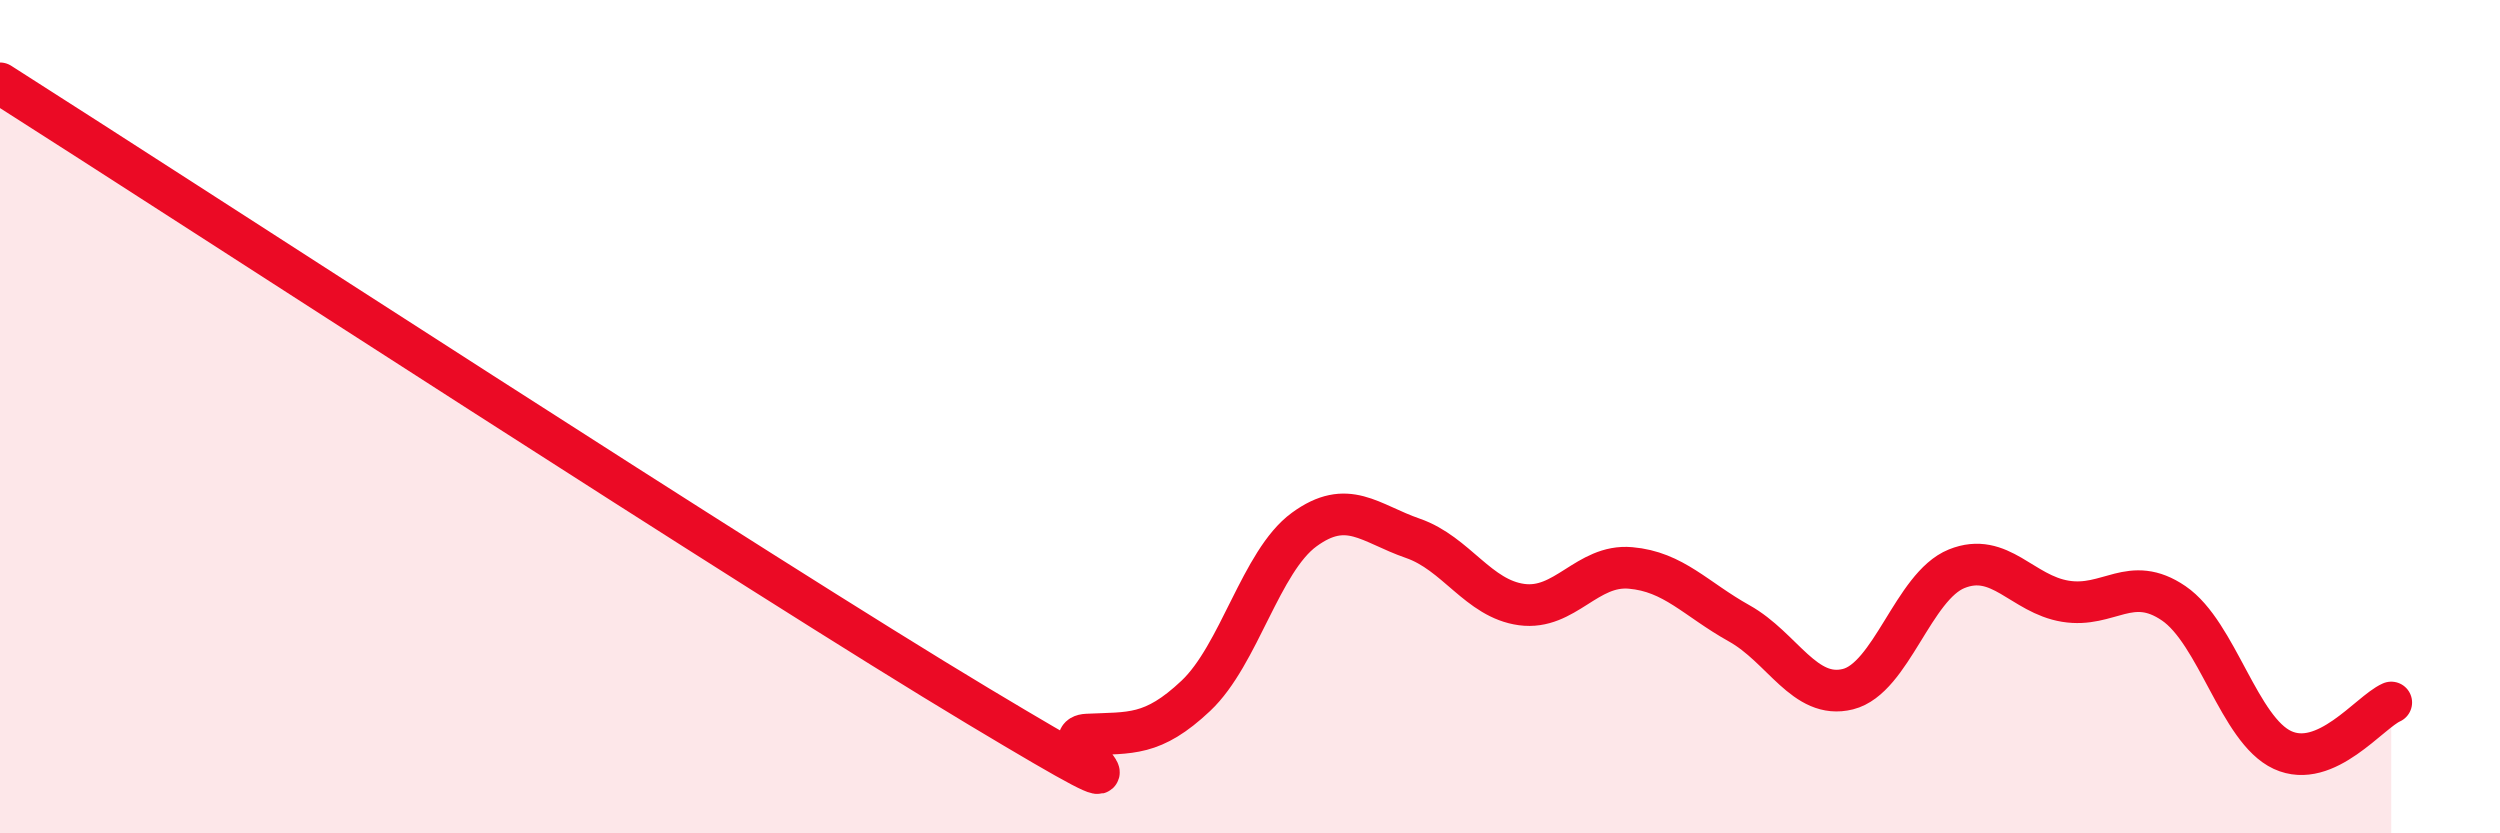
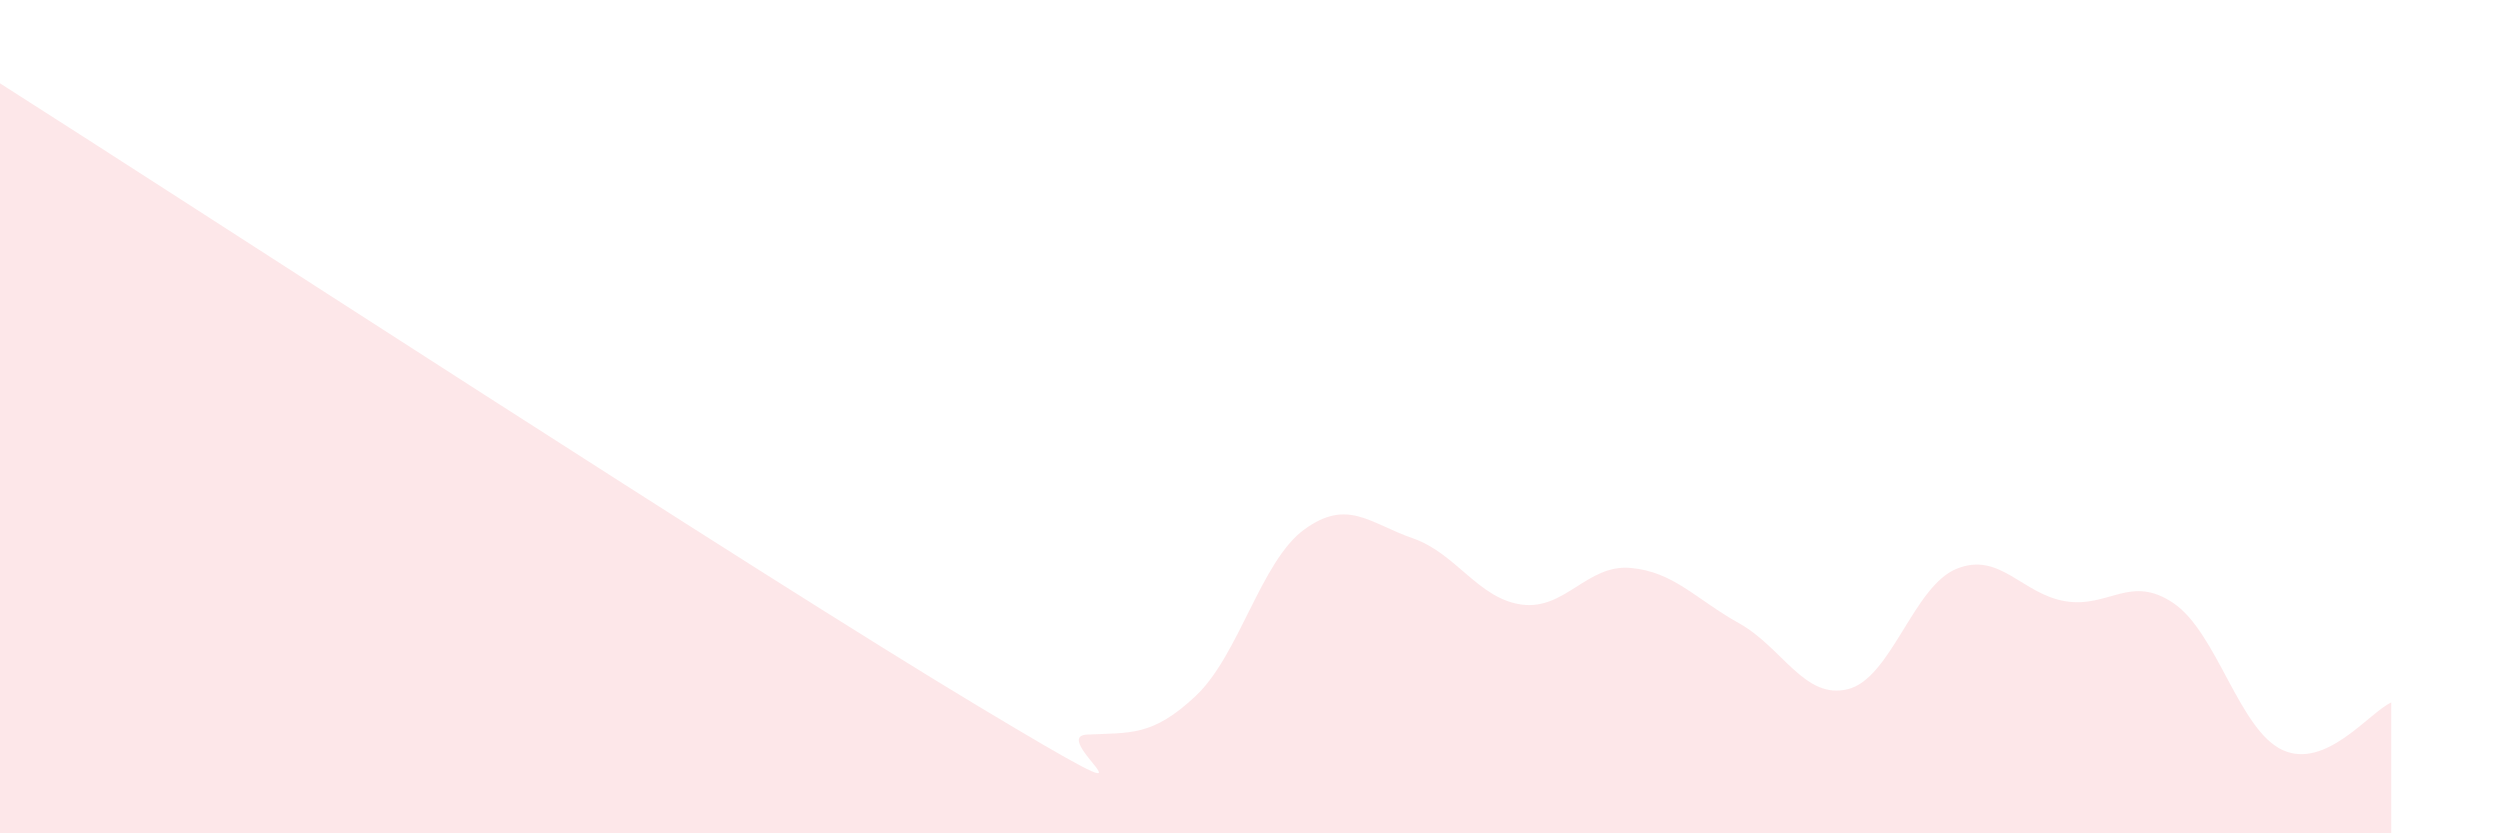
<svg xmlns="http://www.w3.org/2000/svg" width="60" height="20" viewBox="0 0 60 20">
  <path d="M 0,2 C 4.7,4.99 18.26,13.82 23.48,16.95 C 28.7,20.08 25.05,17.68 26.09,17.63 C 27.13,17.58 27.66,17.68 28.7,16.7 C 29.74,15.72 30.26,13.47 31.3,12.71 C 32.34,11.95 32.87,12.56 33.91,12.92 C 34.95,13.28 35.48,14.37 36.52,14.51 C 37.56,14.65 38.09,13.54 39.13,13.63 C 40.17,13.72 40.7,14.38 41.74,14.96 C 42.78,15.54 43.31,16.8 44.35,16.54 C 45.39,16.28 45.92,14.07 46.96,13.65 C 48,13.23 48.53,14.26 49.57,14.43 C 50.61,14.6 51.13,13.77 52.17,14.48 C 53.21,15.19 53.74,17.52 54.78,18 C 55.82,18.48 56.87,17.09 57.39,16.86L57.39 20L0 20Z" fill="#EB0A25" opacity="0.1" stroke-linecap="round" stroke-linejoin="round" />
-   <path d="M 0,2 C 4.7,4.99 18.26,13.82 23.48,16.95 C 28.7,20.08 25.05,17.68 26.09,17.63 C 27.13,17.58 27.66,17.68 28.7,16.7 C 29.74,15.72 30.26,13.47 31.3,12.71 C 32.34,11.95 32.87,12.56 33.91,12.92 C 34.95,13.28 35.48,14.37 36.52,14.51 C 37.56,14.65 38.09,13.54 39.13,13.63 C 40.17,13.72 40.7,14.38 41.74,14.96 C 42.78,15.54 43.31,16.8 44.35,16.54 C 45.39,16.28 45.92,14.07 46.96,13.65 C 48,13.23 48.53,14.26 49.57,14.43 C 50.61,14.6 51.13,13.77 52.17,14.48 C 53.21,15.19 53.74,17.52 54.78,18 C 55.82,18.48 56.87,17.09 57.39,16.86" stroke="#EB0A25" stroke-width="1" fill="none" stroke-linecap="round" stroke-linejoin="round" />
</svg>